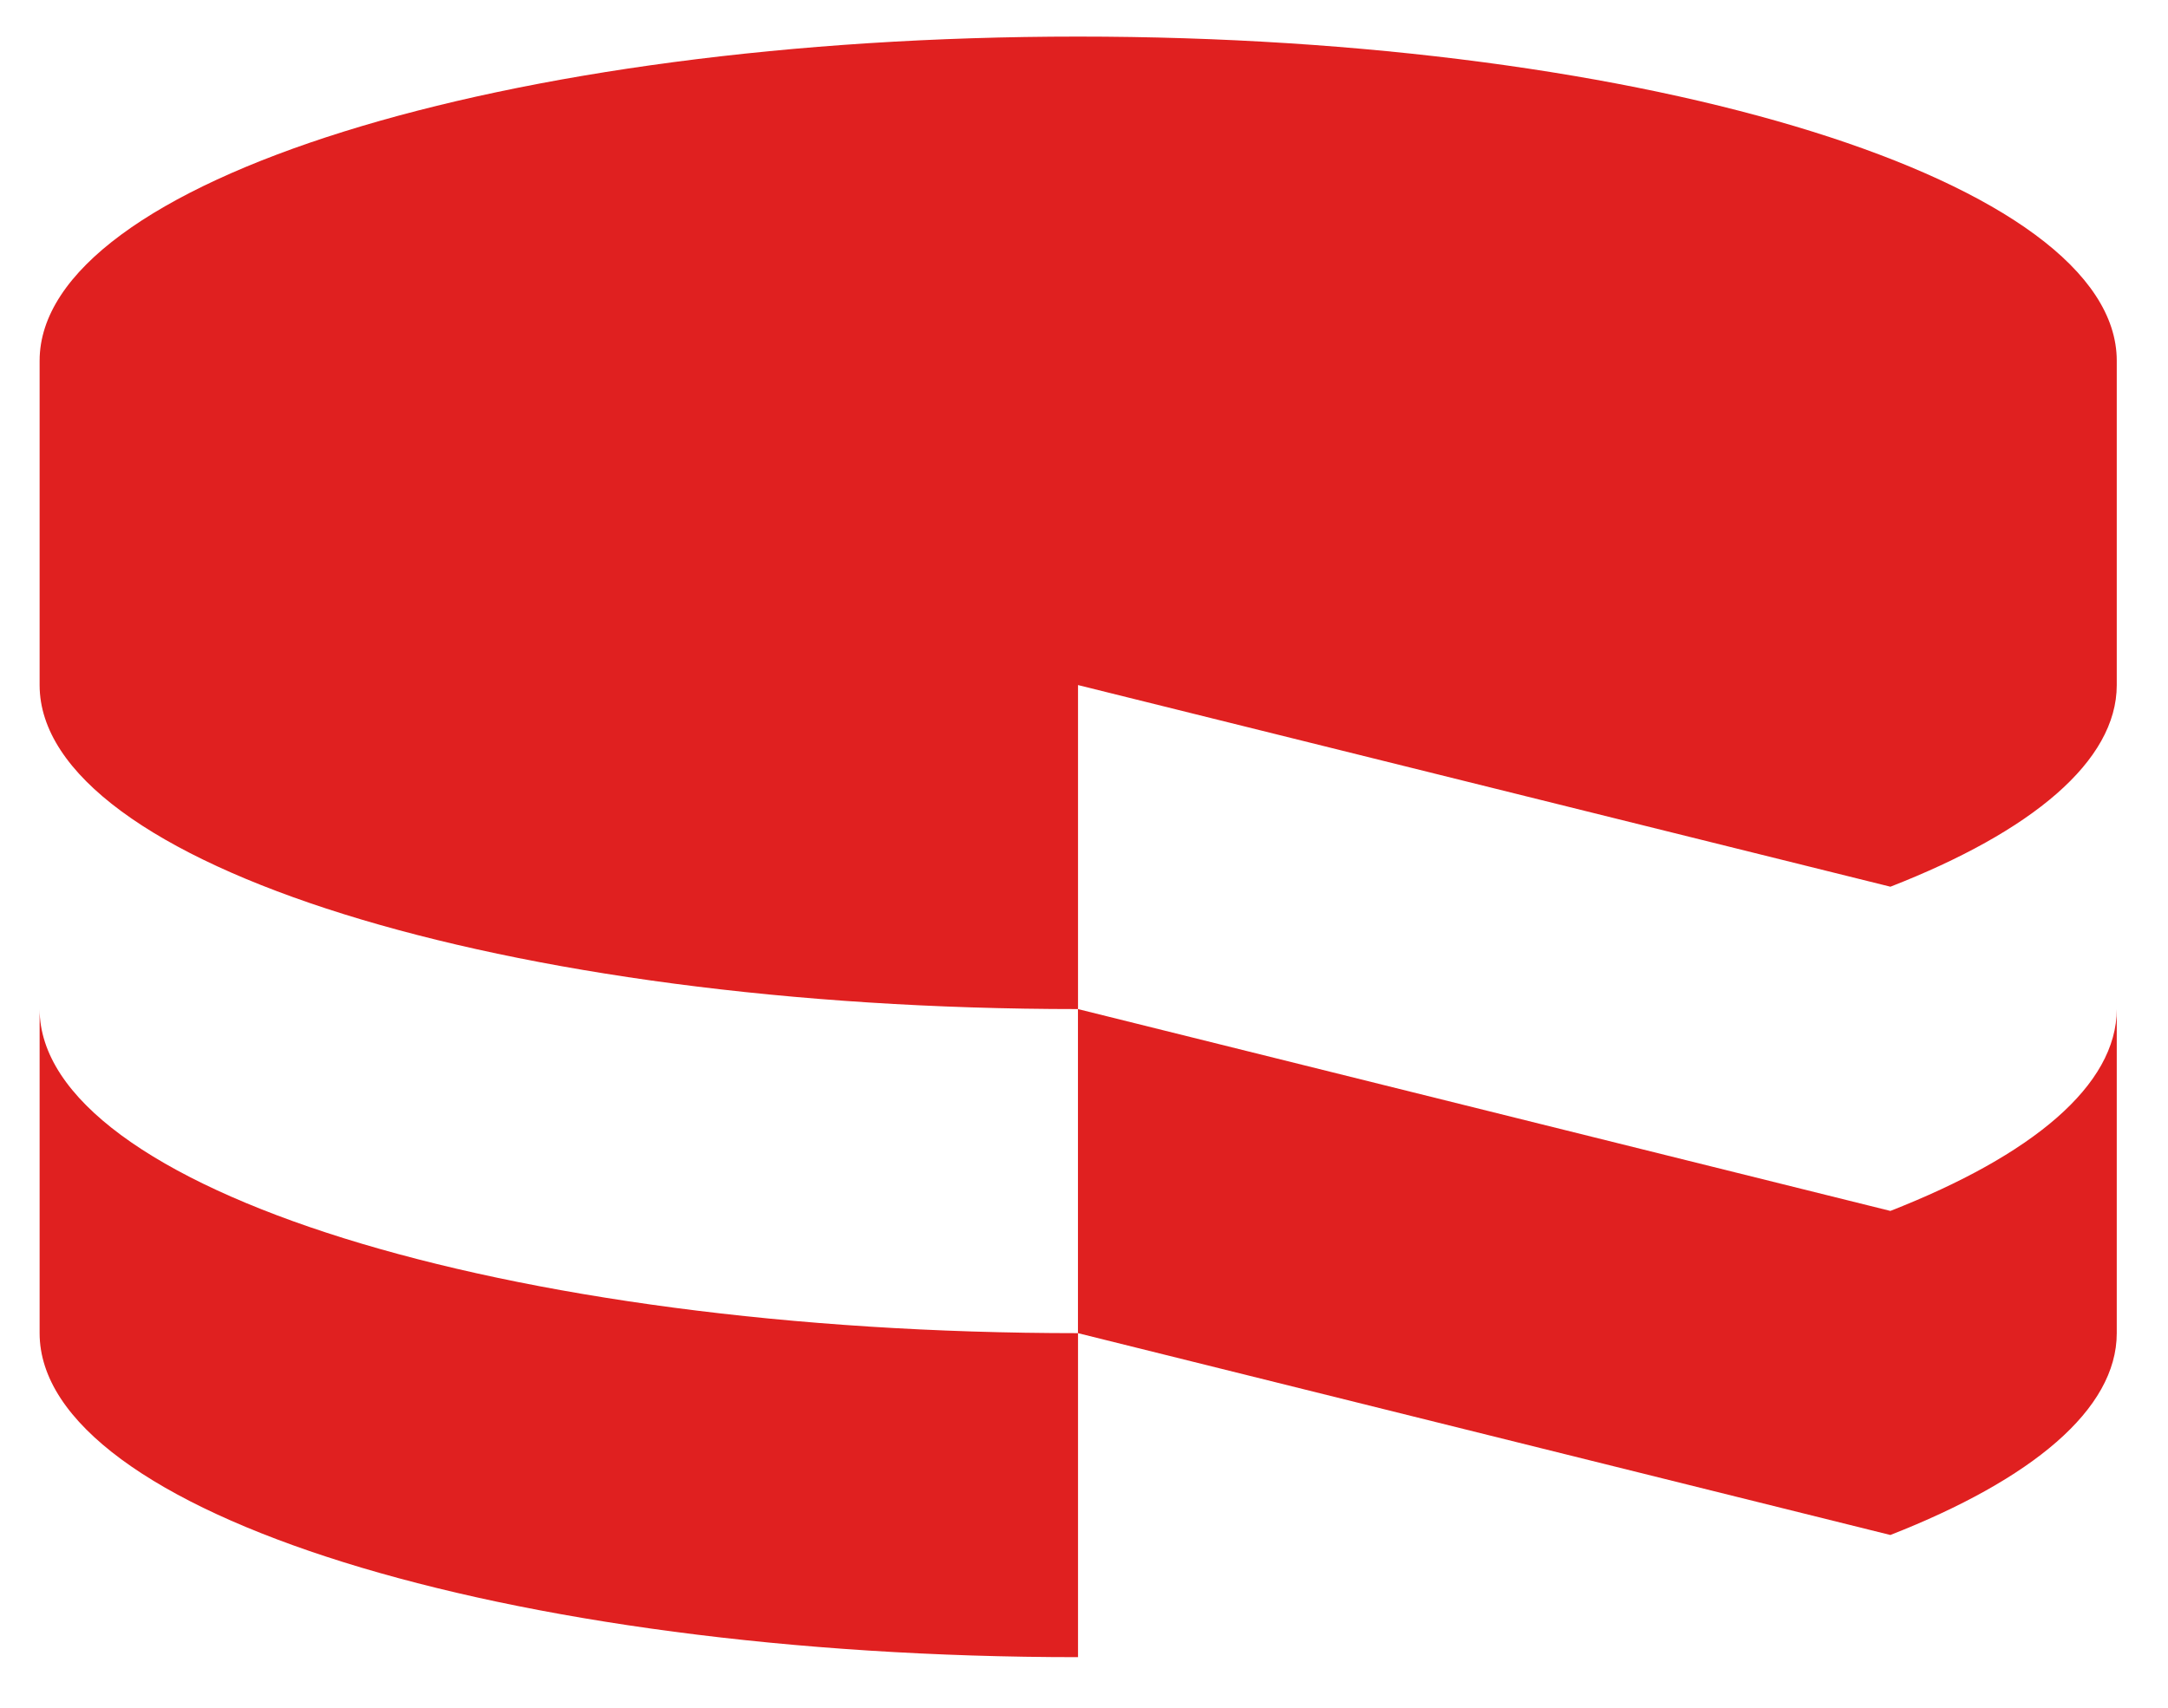
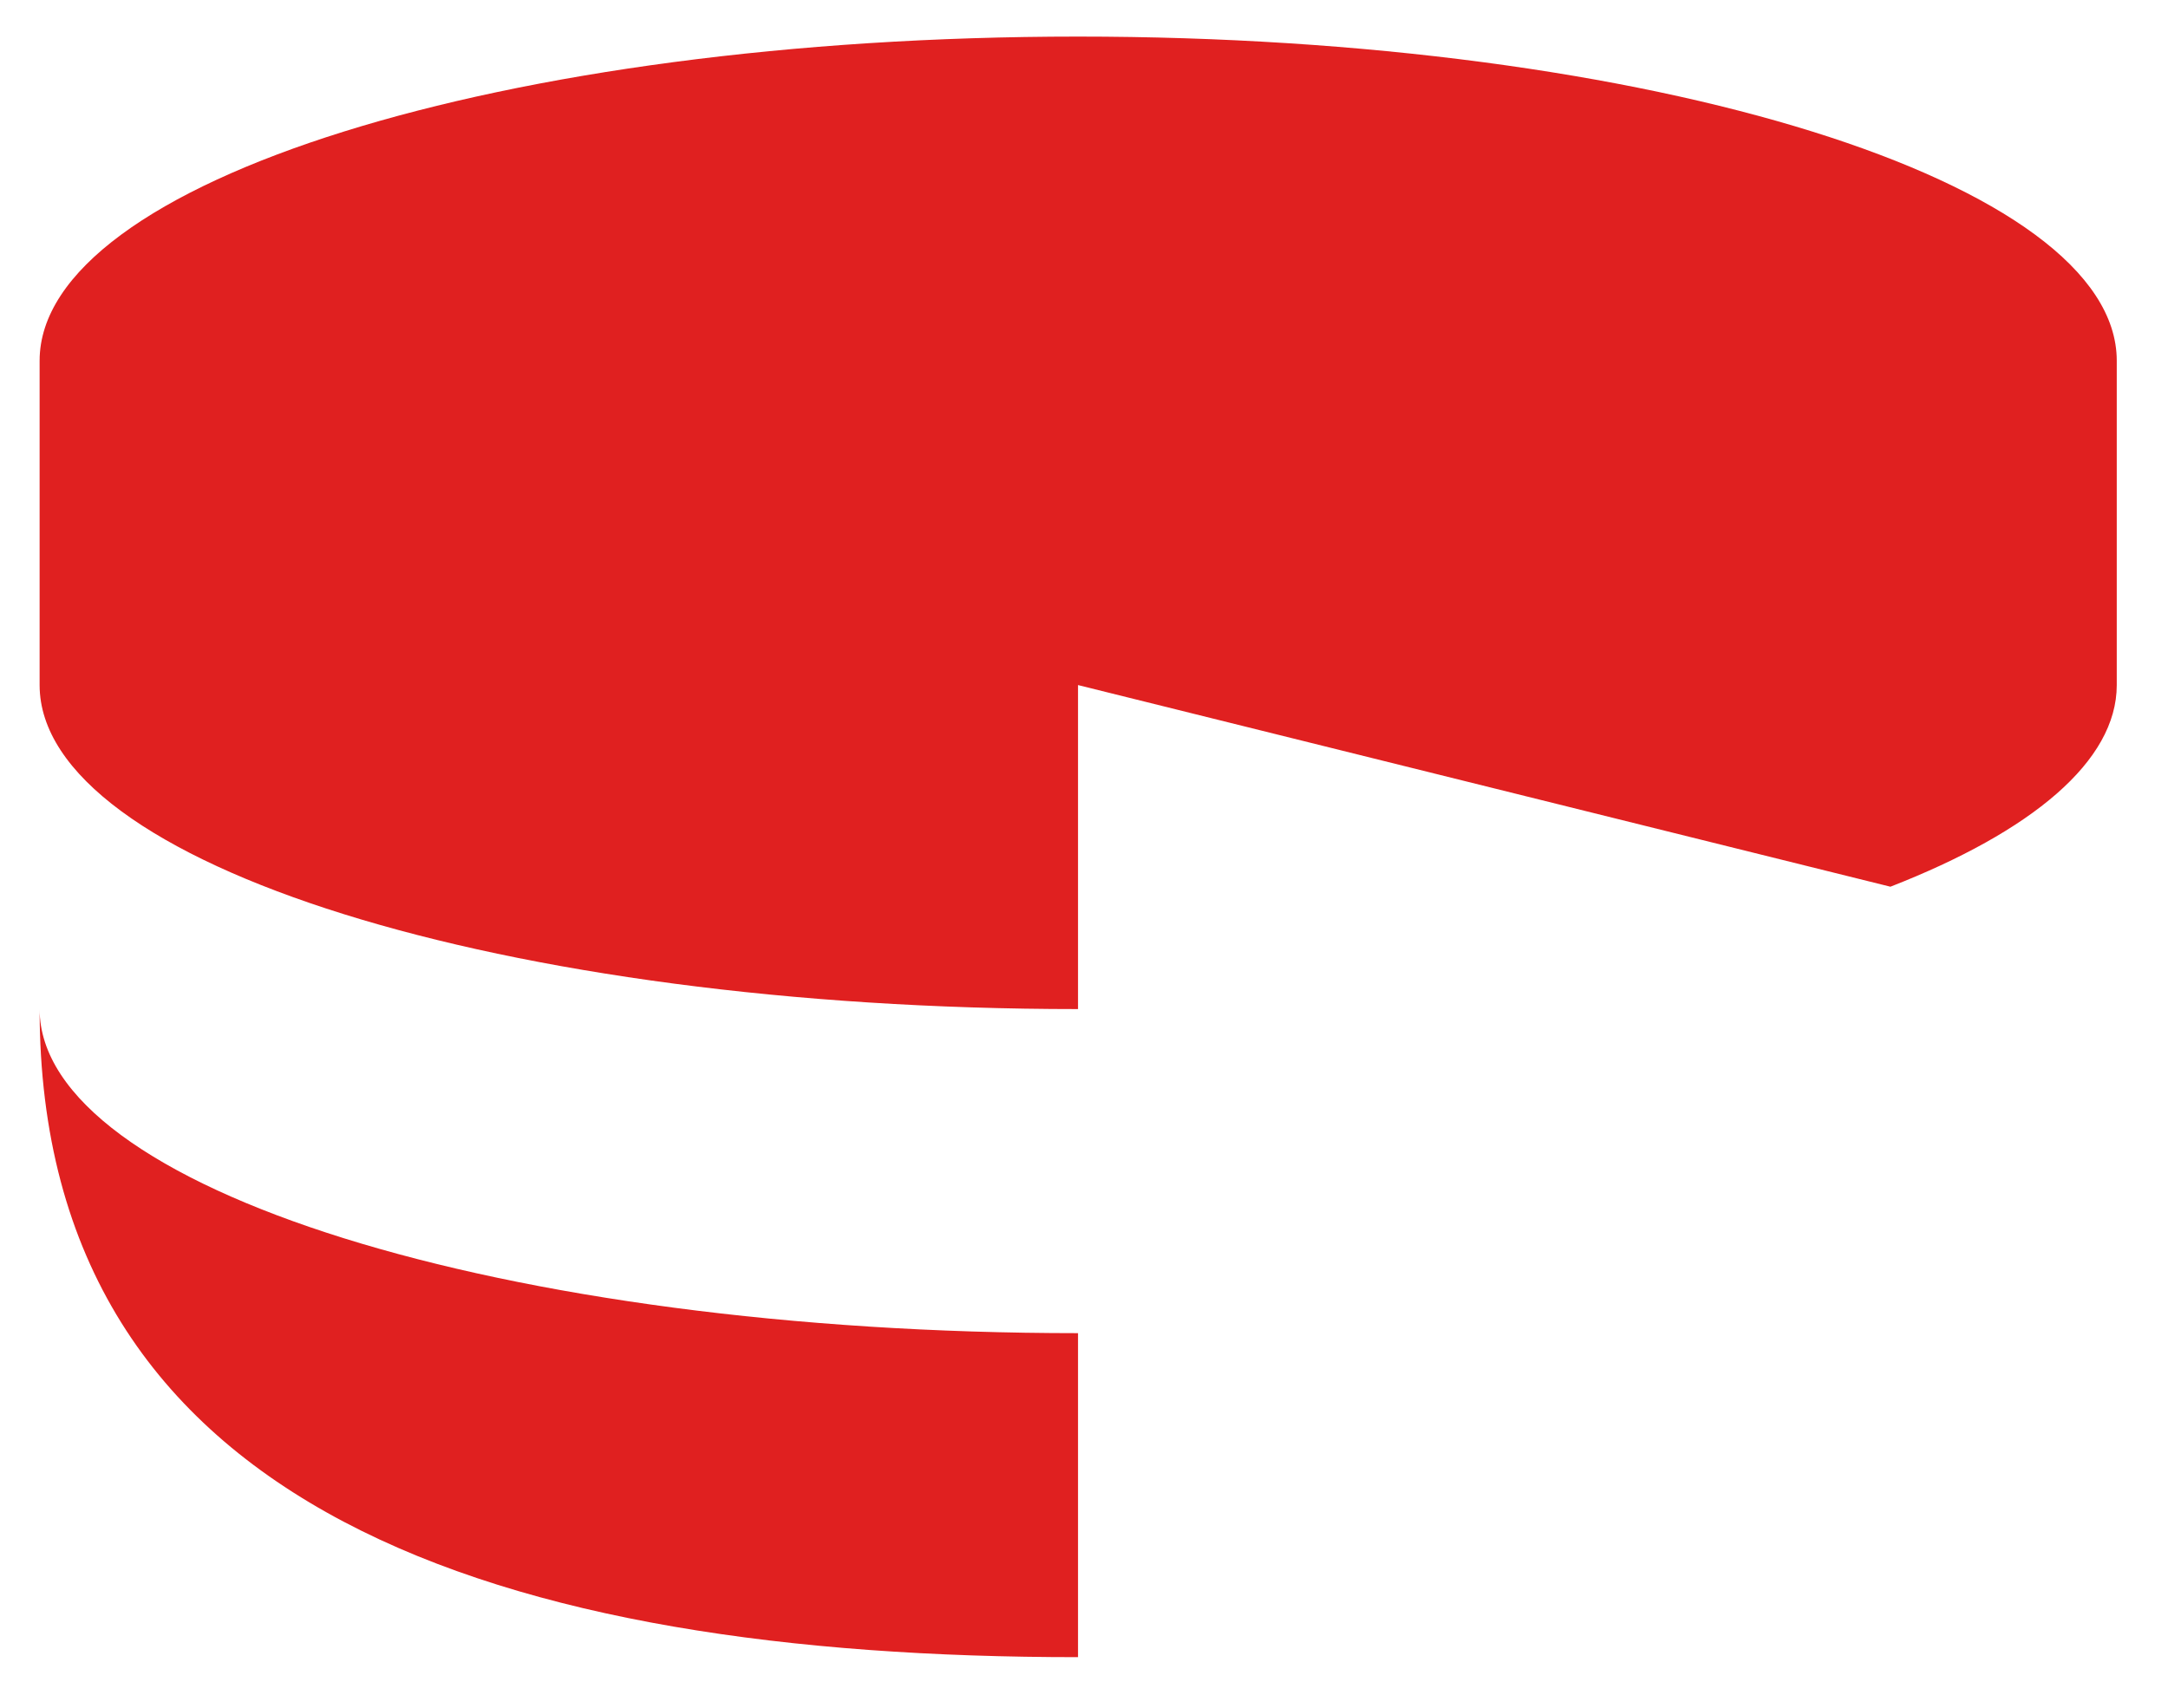
<svg xmlns="http://www.w3.org/2000/svg" width="33" height="26" viewBox="0 0 33 26" fill="none">
  <g clip-path="url(#clip0_2282_1131)">
    <path d="M16.409 10.43L28.775 13.5C30.927 12.66 32.22 11.589 32.22 10.43V5.492C32.22 2.77 25.14 0.557 16.409 0.557C7.679 0.557 0.603 2.77 0.603 5.492V10.43C0.603 13.153 7.679 15.363 16.409 15.363V10.43Z" fill="#E02020" />
-     <path d="M28.774 18.436L16.408 15.363V20.297L28.774 23.37C30.927 22.526 32.22 21.459 32.22 20.297V15.363C32.221 16.526 30.927 17.593 28.774 18.436Z" fill="#E02020" />
-     <path d="M0.603 15.363V20.297C0.603 23.021 7.679 25.23 16.409 25.23V20.297C7.679 20.297 0.603 18.087 0.603 15.363Z" fill="#E02020" />
+     <path d="M0.603 15.363C0.603 23.021 7.679 25.23 16.409 25.23V20.297C7.679 20.297 0.603 18.087 0.603 15.363Z" fill="#E02020" />
  </g>
  <defs>
    <clipPath id="clip0_2282_1131">
      <rect width="32" height="25" fill="white" transform="translate(0.603 0.557)" />
    </clipPath>
  </defs>
</svg>